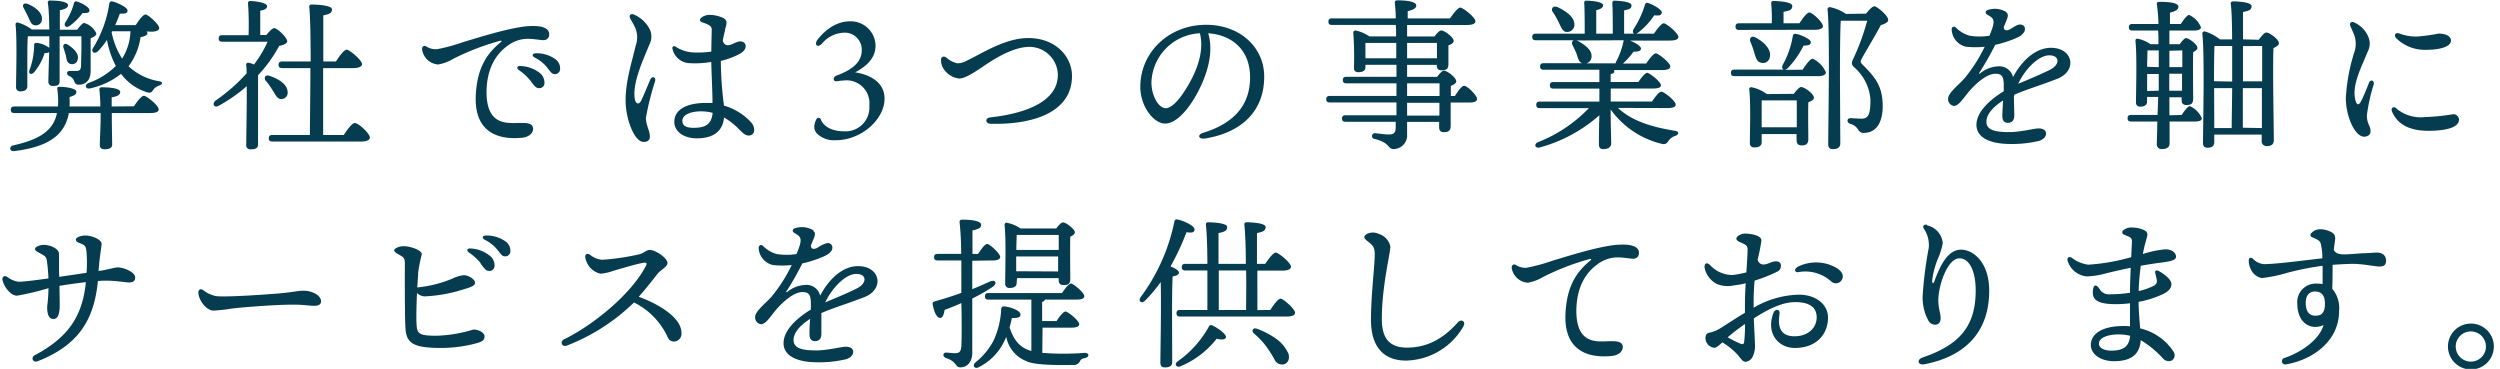
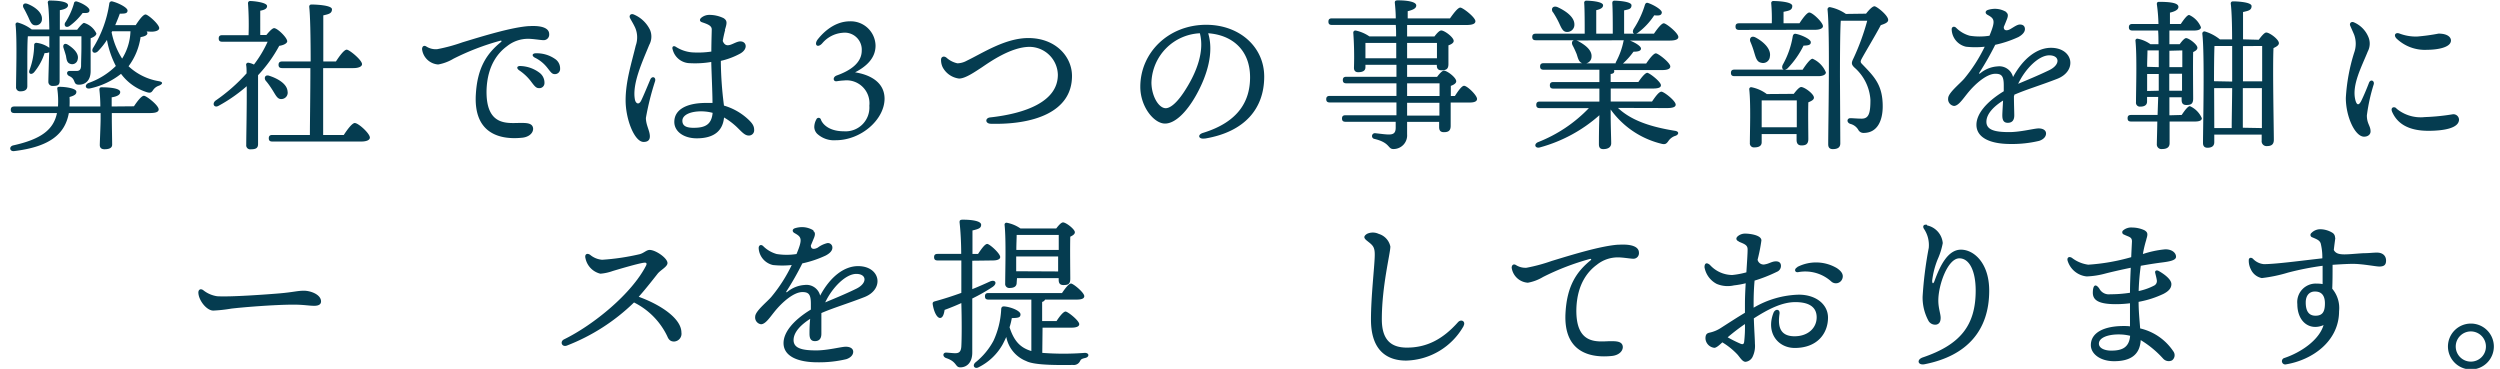
<svg xmlns="http://www.w3.org/2000/svg" viewBox="0 0 366 54">
  <defs>
    <style>.cls-1{fill:#053c50;}</style>
  </defs>
  <title>txt_details01</title>
  <g id="レイヤー_1" data-name="レイヤー 1">
    <path class="cls-1" d="M19.61,15.56c.48-.72,1.1-1.54,1.46-1.54s2.16,1.4,2.16,2c0,.34-.36.53-1.29.53H16.37v.91c0,.67.05,3.22.05,3.72s-.46.67-1.13.67c-.41,0-.68-.19-.68-.62s.12-3,.12-3.82v-.86H10.08c-.55,3-2.67,4.92-8,5.57-.7.09-.8-.7-.12-.84,4-.89,5.88-2.26,6.38-4.73H2.11c-.31,0-.53-.1-.53-.48s.22-.48.53-.48H8.49a12.8,12.8,0,0,0-.09-2.5c-.05-.28,0-.38.38-.38.79,0,2.4.22,2.4.72,0,.31-.14.53-1,.77a12.82,12.82,0,0,1,0,1.39h4.51a23,23,0,0,0-.14-2.47c0-.22.09-.34.31-.34,1,0,2.74.1,2.74.7,0,.41-.48.65-1.25.77v1.34ZM4.08,5.31C4,6.08,4,8.07,4,8.62s0,3.51,0,4-.34.75-1,.75a.59.59,0,0,1-.65-.65c0-1.54.17-6.92-.07-9.1a.27.27,0,0,1,.36-.31,6,6,0,0,1,2,1H7.22C7.2,3,7.15,1.28,7,.41A.28.28,0,0,1,7.34.08c1,0,2.62.12,2.62.69,0,.36-.46.6-1.2.72,0,.51,0,1.73,0,2.86H11.3c.34-.46.84-1,1-1A2.91,2.91,0,0,1,14.11,4.9c0,.29-.38.53-.84.7,0,1.22,0,3.1,0,4.8,0,1.39-.77,2-1.71,2s-.38-.79-1.39-1.25c-.5-.21-.43-.76,0-.76l1,0c.48,0,.65-.19.7-.69,0-.77.05-1.88.05-2.76V5.31H8.73v1c0,.87,0,4.9,0,5.55s-.38.72-1,.72A.59.59,0,0,1,7.08,12c0-.46.07-2.78.12-4.34a1.59,1.59,0,0,1-.67.11A8.35,8.35,0,0,1,5,10.57c-.4.45-.88.24-.69-.29A10.7,10.7,0,0,0,5,6.61a.31.31,0,0,1,.34-.34A4,4,0,0,1,7.22,7V5.31ZM3.45,1.16c-.21-.41,0-.79.56-.6,1.1.43,2.2,1.27,2.13,2.25a.88.88,0,0,1-1,.89c-.5,0-.72-.55-1-1.2C3.93,2.07,3.69,1.57,3.45,1.16Zm6.2,7c-.1-.39-.24-.79-.36-1.18s.14-.74.62-.45c.86.53,1.7,1.34,1.46,2.18a.81.81,0,0,1-1.1.63C9.79,9.18,9.74,8.7,9.65,8.12Zm-.1-4.85A10.55,10.55,0,0,0,10.82.53c0-.21.19-.38.43-.31.82.24,1.85.87,1.85,1.27s-.31.44-1,.41a9,9,0,0,1-1.87,1.87C9.72,4.16,9.29,3.82,9.55,3.27ZM21.46,4.61a.37.37,0,0,1,.12.24c0,.27-.32.48-1,.58A9.31,9.31,0,0,1,18.82,9.7a8.54,8.54,0,0,0,4.46,2.19c.74.14.43.48,0,.65a1.64,1.64,0,0,0-.88.67c-.24.33-.36.5-1.13.21a7.48,7.48,0,0,1-3.55-2.61,11.06,11.06,0,0,1-4.52,2.13c-.69.17-.89-.5-.24-.79a10.82,10.82,0,0,0,4-2.49,13.33,13.33,0,0,1-1.3-3.82,10.39,10.39,0,0,1-1.34,1.68c-.48.43-1,.12-.72-.46A16.86,16.86,0,0,0,16,.53a.35.35,0,0,1,.48-.31c.79.19,2.19.87,2.19,1.32S18.26,2,17.54,2c-.16.46-.38,1-.67,1.68h3c.48-.74,1.08-1.56,1.44-1.56s2,1.44,2,2c0,.33-.51.52-1.15.52Zm-5.12.12a11.25,11.25,0,0,0,1.54,3.85,8,8,0,0,0,1.22-4H16.42Z" />
    <path class="cls-1" d="M39,5.12c.39-.48.87-1,1.13-1,.48,0,1.9,1.37,1.92,1.92,0,.29-.5.58-1.17.67a20.23,20.23,0,0,1-3.1,4.3c0,1.25,0,4,0,4.58,0,.84,0,4.88,0,5.5s-.36.77-1.08.77a.58.58,0,0,1-.65-.65c0-1.46.1-5.45.07-8.59A22.76,22.76,0,0,1,32,15.49c-.63.36-1-.29-.46-.75a25.65,25.65,0,0,0,4.56-4c0-.48,0-.89-.07-1.25a.3.3,0,0,1,.33-.31,3.09,3.09,0,0,1,.82.27,17,17,0,0,0,2-3.34H32.55c-.32,0-.53-.1-.53-.48s.21-.48.53-.48h3.84A44.52,44.52,0,0,0,36.31.51a.31.31,0,0,1,.34-.36c.41,0,2.45.19,2.45.74,0,.39-.38.56-1,.68V5.12Zm.94,8.14c-.29-.46-.65-1-1-1.4s-.15-1,.5-.76c1.37.45,2.59,1.24,2.66,2.28a.93.93,0,0,1-.88,1.12C40.64,14.55,40.4,14,39.94,13.26Zm10.39,6.5c.53-.82,1.23-1.75,1.61-1.75.53,0,2.21,1.53,2.21,2.13,0,.36-.48.58-1.27.58h-13c-.32,0-.53-.1-.53-.48s.21-.48.53-.48h5.49c0-1.94.07-6,.07-9.79H41.31c-.31,0-.53-.1-.53-.48S41,9,41.31,9h4.17c0-3.58-.07-6.87-.21-8,0-.22.12-.34.33-.34.41,0,3,.07,3,.7s-.53.72-1.27.89V9h1.85c.52-.8,1.2-1.73,1.58-1.73S53,8.79,53,9.39c0,.36-.51.58-1.27.58H47.31v9.79Z" />
    <path class="cls-1" d="M77.4,3.83c1.93-.13,3,.29,3,1.16a.81.81,0,0,1-.85.89c-.35,0-1.53-.2-2.23-.2a4.91,4.91,0,0,0-3.09,1.08c-1.2.88-2.89,2.7-3,6.48C71.14,18.53,74.33,18,76.12,18c.84,0,1.89-.05,1.93.85,0,.65-.63,1.21-1.58,1.31-3,.32-7.14-.39-6.81-6.3.22-4,1.65-6.05,3.66-7.69.16-.13.15-.25-.08-.21a36.64,36.64,0,0,0-6.86,2.64,6.63,6.63,0,0,1-2.23.84A2.55,2.55,0,0,1,61.79,7.2c0-.41.28-.61.61-.4A2.6,2.6,0,0,0,64,7.2a24.53,24.53,0,0,0,3.69-1c3.06-.93,7.2-2.21,9.75-2.38ZM76,10.29c-.46-.33-.31-.68.27-.62a4.86,4.86,0,0,1,2.67.95,1.82,1.82,0,0,1,.77,1.55.74.74,0,0,1-.84.73c-.41,0-.67-.36-1.21-1.08A7.2,7.2,0,0,0,76,10.29ZM78.3,8.44c-.51-.28-.38-.65.19-.64a4.69,4.69,0,0,1,2.74.81A1.66,1.66,0,0,1,82,10.05a.75.75,0,0,1-.79.8c-.42,0-.59-.31-1.14-1A5.19,5.19,0,0,0,78.3,8.44Z" />
    <path class="cls-1" d="M92.73,2.1a4.61,4.61,0,0,1,2.44,2.29,2.53,2.53,0,0,1-.12,2.18c-1,2.45-2.53,5.72-2.1,8,.1.55.56.88.92.15s1-2.3,1.33-3.07c.24-.58.88-.38.7.25a40,40,0,0,0-1.34,5.36c0,1.05.58,1.89.58,2.7,0,.52-.27.82-.92.82-1.32,0-2.63-3.28-2.63-6.1s.91-5.58,1.48-8A3.59,3.59,0,0,0,93,4.08c-.29-.64-.64-1.16-.78-1.47s.09-.65.51-.51Zm13.43,2.31A15.66,15.66,0,0,0,105.81,6c.55,1.37,1.68.06,2.58.06s1.17,1.09,0,1.77a10.93,10.93,0,0,1-2.86,1.08,53.44,53.44,0,0,0,.46,6.55,8.77,8.77,0,0,1,3.53,2c.67.63.89,1,.89,1.59a.76.76,0,0,1-.82.79c-.55,0-1-.54-1.68-1.2A10,10,0,0,0,106,17.2c-.18,1.88-1.38,3.05-4,3.05-1.91,0-3.28-1-3.28-2.4,0-1.82,1.81-2.78,4.65-2.78.32,0,.63,0,.94,0,0-1.53-.15-4.52-.18-6a13.88,13.88,0,0,1-3.14.18,2.64,2.64,0,0,1-2.51-2c-.15-.39.1-.62.44-.41a5.21,5.21,0,0,0,2.32.82,13.27,13.27,0,0,0,2.9-.11c0-1.23.06-3,.06-3.24,0-.55-.59-.77-1.42-1.05-.34-.11-.4-.37-.16-.62a1.85,1.85,0,0,1,1.26-.46,4.77,4.77,0,0,1,2.06.48c.53.36.52.67.19,1.7Zm-4.6,14.3c1.68,0,2.61-.47,2.77-2.19a6.55,6.55,0,0,0-1.68-.22c-1.59,0-2.75.53-2.75,1.38S100.65,18.71,101.56,18.71Z" />
    <path class="cls-1" d="M128.18,6.68c0,1.9-1.44,3.1-3,3.91,1.9.29,4.3,1.27,4.32,3.84,0,3.07-3.43,6.1-7.15,6.1a3.62,3.62,0,0,1-2.71-.94,1.44,1.44,0,0,1-.43-1,2.39,2.39,0,0,1,.31-1.12.35.35,0,0,1,.65,0c.12.43.91,1.75,3.38,1.75a3.48,3.48,0,0,0,3.72-3.74,3.35,3.35,0,0,0-3.7-3.7,9.39,9.39,0,0,0-1.1.12c-.5.05-.6-.6,0-.84,1.94-.69,3.69-1.8,3.69-3.67a2.49,2.49,0,0,0-2.8-2.59,4.33,4.33,0,0,0-3,1.56c-.67.72-1.22.21-.67-.56.43-.55,2.16-2.68,4.75-2.68A3.63,3.63,0,0,1,128.18,6.68Z" />
    <path class="cls-1" d="M140.17,9.27a3,3,0,0,0,1.38-.39c2.35-1.13,5.63-3.31,9-3.31,4,0,6.39,2.72,6.39,5.55,0,5.38-5.81,7.15-11.86,7-.87,0-.9-.85-.12-.93,5.07-.56,9.91-2.27,9.91-6.24a4.18,4.18,0,0,0-4.13-4.09c-2.73,0-5.89,2.25-7,3-1,.65-2.41,1.64-3.33,1.64A3.16,3.16,0,0,1,138,9.83a2.44,2.44,0,0,1-.23-1.1c0-.42.41-.59.79-.29A3.48,3.48,0,0,0,140.17,9.27Z" />
    <path class="cls-1" d="M176.44,20.27c-1,.17-1.2-.55-.31-.82,5.33-1.64,6.88-4.8,6.88-8.14,0-4.06-2.7-6.2-6.13-6.44.84,2.79-.11,6.08-1.73,9-1.48,2.66-3.18,4.22-4.59,4.22-1.62,0-3.62-2.46-3.62-5.38,0-5,4.12-9.08,9.65-9.08,4.85,0,8.49,3.22,8.49,7.59,0,4.63-2.8,8.07-8.64,9.06Zm-5.78-4.43c.77,0,1.85-1,3-2.88,1.58-2.53,2.68-5.5,2-8.09a7.44,7.44,0,0,0-7.09,7.24C168.6,14.12,169.65,15.84,170.66,15.84Z" />
    <path class="cls-1" d="M213,14.05c.46-.72,1-1.49,1.34-1.49.46,0,1.9,1.39,1.9,1.92,0,.36-.38.53-1.08.53h-2.78c0,1.44,0,2.93,0,3.41,0,.74-.36.93-1,.93s-.69-.43-.69-.81v-.7H206v1.82a2,2,0,0,1-2,2.16c-.86,0-.43-.91-2.76-1.48a.42.42,0,0,1,.09-.84c.8.09,1.52.19,2,.19.67,0,1-.22,1-1,0-.24,0-.52,0-.86H197c-.32,0-.53-.1-.53-.48s.21-.48.53-.48h7.44V15h-9.75c-.31,0-.53-.1-.53-.48s.22-.48.53-.48h9.75V12.2h-7.32c-.32,0-.53-.1-.53-.48s.21-.48.53-.48h7.32V9.49H199.9v.36c0,.5-.39.72-1.06.72-.41,0-.62-.22-.62-.65a48.86,48.86,0,0,0-.1-5.14.31.31,0,0,1,.36-.31,5.64,5.64,0,0,1,2,.86h3.91c0-.55,0-1.12-.05-1.68H195c-.31,0-.52-.09-.52-.48s.21-.48.52-.48h9.34c0-.81-.07-1.6-.14-2.3,0-.29.14-.34.48-.34,1.17,0,2.66.17,2.66.75,0,.38-.36.62-1.25.84l0,1.05h6.19c.51-.72,1.15-1.58,1.51-1.58s2.21,1.42,2.21,2c0,.34-.36.55-1.32.55H206l0,1.68H210c.33-.43.72-.88,1-.88.48,0,1.82,1,1.82,1.53,0,.31-.38.51-.77.65,0,.89,0,2.23,0,2.74,0,.74-.34.91-1,.91s-.7-.41-.7-.79H206v1.75h4.39c.34-.46.75-.91,1-.91.45,0,1.8,1,1.8,1.56,0,.31-.39.53-.79.67v1.49Zm-13.1-5.52h4.51V6.29H199.9c0,.41,0,1.25,0,1.64ZM206,6.29V8.53h4.37l0-2.24Zm0,7.76h4.75V12.2H206Zm4.73,1H206v1.87h4.73Z" />
    <path class="cls-1" d="M236.87,15.8c2.11,2,5.19,2.83,8.28,3.34.75.09.63.57.15.74a1.94,1.94,0,0,0-1,.7c-.33.48-.5.62-1.13.45a12.91,12.91,0,0,1-7.37-5c0,2.61.08,4.27.08,4.94,0,.5-.36.86-1.16.86-.48,0-.64-.26-.64-.72,0-.67,0-2.06.07-4.24a21.69,21.69,0,0,1-8.67,4.7c-.69.22-1-.41-.36-.74a20.85,20.85,0,0,0,7.49-5h-7.17c-.32,0-.53-.1-.53-.48s.21-.48.53-.48h8.71v-1.9h-6.72c-.31,0-.53-.09-.53-.48s.22-.48.53-.48h6.72V10.21H226c-.31,0-.53-.1-.53-.48s.22-.48.53-.48h5.64c-.5-.15-.62-.72-.81-1.32-.17-.41-.36-.84-.58-1.25s-.1-.72.19-.79h-5.59c-.31,0-.53-.1-.53-.48s.22-.48.53-.48H232c0-1.47,0-3.48-.07-4.47a.3.3,0,0,1,.34-.36c.4,0,2.42.1,2.42.67,0,.39-.41.58-1,.72V4.93h2.42c0-1.47,0-3.48-.07-4.47,0-.24.1-.36.31-.36.41,0,2.5.1,2.5.67s-.43.6-1.08.75V4.93h1.46c-.19-.1-.24-.34-.07-.68A13.68,13.68,0,0,0,240.81.73c.07-.22.21-.39.48-.29.79.26,2.06,1,2,1.41s-.39.46-1.11.39a10.07,10.07,0,0,1-2.37,2.54,1,1,0,0,1-.29.15h2.62c.48-.7,1.1-1.52,1.44-1.52s2.11,1.4,2.13,2c0,.33-.36.53-1.29.53h-5.81c.77.28,1.61.81,1.63,1.15s-.36.48-1.1.48a10.69,10.69,0,0,1-1.54,1.73H241c.48-.7,1.08-1.49,1.42-1.49s2.11,1.37,2.11,1.92c0,.34-.36.53-1.25.53h-7a.27.27,0,0,1,.05.14c0,.27-.16.39-.53.43V12h4.06c.43-.64,1-1.34,1.3-1.34s2,1.3,2,1.82c0,.32-.34.48-1.2.48h-6.15v1.9h6.05c.46-.67,1-1.44,1.37-1.44s2.09,1.34,2.09,1.9c0,.31-.34.5-1.25.5Zm-9.53-14c-.33-.53,0-1,.65-.77,1.32.6,2.5,1.49,2.5,2.54a1.05,1.05,0,0,1-1.08,1.11c-.63,0-.84-.63-1.2-1.39A13.14,13.14,0,0,0,227.34,1.76Zm3.39,4.13A1.61,1.61,0,0,1,231,6c1.13.6,2.09,1.37,2,2.33a1,1,0,0,1-.77.94h4.3a.49.49,0,0,1,.07-.24,10.88,10.88,0,0,0,1.08-3,.27.27,0,0,1,.05-.14Z" />
    <path class="cls-1" d="M263.9,10.21c.5-.77,1.13-1.61,1.46-1.61a3.72,3.72,0,0,1,1.95,2c0,.36-.51.55-1.11.55H253.94c-.32,0-.53-.1-.53-.48s.21-.48.53-.48h7.22c-.24-.05-.33-.34-.17-.7a12.68,12.68,0,0,0,1.47-4.18c.05-.24.19-.4.43-.36.82.15,2.18.77,2.21,1.2s-.34.51-1.06.53A13.24,13.24,0,0,1,261.71,10a1,1,0,0,1-.4.22Zm-9.29-5.83c-.31,0-.53-.1-.53-.49s.22-.48.53-.48h4.78a26.24,26.24,0,0,0-.08-2.9.3.3,0,0,1,.34-.36c.41,0,2.74.07,2.74.72s-.53.7-1.28.86V3.41h2.33c.48-.74,1.11-1.58,1.44-1.58.48,0,2,1.46,2,2,0,.33-.48.53-1.12.53Zm8,9.36c.36-.48.81-1,1.08-1,.48,0,1.87,1,1.87,1.56,0,.32-.41.51-.82.68-.05,1.51,0,4.6,0,5.37s-.39.94-1,.94-.72-.43-.72-.82v-.84h-5.11v1.2c0,.51-.38.75-1.08.75a.59.59,0,0,1-.65-.65c0-1.59.15-5.71-.09-7.85a.28.28,0,0,1,.33-.31,5.56,5.56,0,0,1,2.24,1ZM257,5.48c1.18.62,2.33,1.7,2.11,2.81a1,1,0,0,1-1.29.89c-.63-.12-.77-.75-1-1.49a13.1,13.1,0,0,0-.57-1.59C256.07,5.6,256.41,5.17,257,5.48Zm6.05,13.15c0-1.32,0-3,0-3.93h-5.14c0,.69,0,2.25,0,2.71v1.22ZM273.19,2c.43-.55.93-1.08,1.24-1.08s2,1.32,2,2c0,.36-.44.55-1.08.76-.92,1.73-2.26,3.92-2.84,5-.16.34-.14.46.12.72,1.73,1.8,3,3,3,6.17,0,2.07-.77,3.89-2.79,3.89a.85.85,0,0,1-.79-.46,1.88,1.88,0,0,0-1.15-.86c-.6-.19-.53-.84,0-.84.32,0,1,.07,1.66.07,1.06,0,1.27-.86,1.27-2.76a6.84,6.84,0,0,0-2.35-4.73c-.46-.45-.46-.69-.12-1.36a34,34,0,0,0,2-5.48h-3.72l-.15,0c-.12,1.63-.12,7.1-.12,8.06s.05,8.91.05,9.89c0,.55-.33.84-1.1.84-.48,0-.67-.26-.67-.7,0-3,.28-16.15-.1-19.75a.33.33,0,0,1,.34-.34,6.31,6.31,0,0,1,2.35,1Z" />
    <path class="cls-1" d="M293.73,1.83c.27.18.28.5.08,1-.08.2-.22.57-.45,1.1-.05.58.46.61.95.33s1-.67,1.4-.67h0c.53,0,.74.29.74.68s-.33.81-.95,1.15a16.3,16.3,0,0,1-3.4,1.14,43.31,43.31,0,0,1-2.3,4.05c-.12.18-.07.23.12.11a4.39,4.39,0,0,1,2.52-1,2.07,2.07,0,0,1,2.27,1.56C296.19,8.53,298.24,7,300.26,7c3.26,0,3.9,3.36.94,4.53-2.29.9-4.58,1.58-6.31,2.34,0,.07,0,.14-.05.22,0,1.08.05,2.32.05,2.8,0,.75-.35,1.09-.95,1.09s-.8-.39-.8-1.09c0-.36.06-1.24.11-2.17-1.24.78-2.44,1.89-2.44,3.11s1.3,1.51,3.33,1.51c1.68,0,3.67-.54,4.31-.54s1.09.27,1.09.74-.37.87-1,1.08a17,17,0,0,1-4.19.46c-3.14,0-5-1-5-2.81,0-1.54,1.37-3.3,4-4.91,0-.32,0-.61,0-.86,0-1.36-.31-1.7-1.23-1.7-1.21,0-2.88,1.36-4.14,2.94-.68.85-1.3,1.77-1.92,1.77a1,1,0,0,1-.85-1.12c0-.78,1.71-2.13,2.35-2.87a22.79,22.79,0,0,0,3-4.68,12.84,12.84,0,0,1-2.74,0,2.68,2.68,0,0,1-2.09-2.48c-.05-.42.33-.58.63-.31a4.51,4.51,0,0,0,2,1.18,9.26,9.26,0,0,0,2.9,0c.91-2.21.75-2.49-.29-3.06-.39-.21-.35-.59.07-.72a3.56,3.56,0,0,1,1.07-.16,3.25,3.25,0,0,1,1.63.48Zm1.73,10.44c1.15-.49,2.88-1.19,4.55-2s1.55-2.17,0-2.17S296.48,10.1,295.46,12.27Z" />
    <path class="cls-1" d="M319.4,16.83c.41-.62.91-1.29,1.2-1.29a3.4,3.4,0,0,1,1.75,1.77c0,.34-.4.48-1,.48h-3.72c0,1.54,0,2.81,0,3.17,0,.55-.33.86-1.12.86a.67.67,0,0,1-.75-.72c0-.43.05-1.75.07-3.31H312c-.31,0-.52-.09-.52-.48s.21-.48.52-.48h3.87l.09-2.64h-1.63v.67c0,.51-.36.75-1,.75a.57.57,0,0,1-.62-.65c0-1.73.16-6.75-.08-9a.27.27,0,0,1,.34-.29,4.79,4.79,0,0,1,1.85.8H316c0-.68,0-1.35-.05-2H312.2c-.31,0-.53-.1-.53-.48s.22-.48.53-.48H316a25.25,25.25,0,0,0-.24-2.91c0-.21.09-.33.31-.33,1.61,0,2.85.14,2.85.74,0,.41-.5.67-1.24.84,0,.36,0,1,0,1.66h1.59c.43-.65.93-1.32,1.22-1.32a3.35,3.35,0,0,1,1.73,1.8c0,.33-.41.48-1,.48H317.6l0,2h1.51c.31-.44.7-.89.94-.89.4,0,1.65.93,1.65,1.41,0,.29-.29.48-.62.63-.05,1.56,0,6,0,6.81s-.36.94-1,.94-.69-.43-.69-.82v-.31H317.6l0,2.64Zm-3.36-7V7.38h-1.65c0,.52-.05,1.58-.05,2.4Zm0,3.45c0-.89,0-1.61,0-2v-.45h-1.7v.07l0,2.42Zm1.56-5.85v2.4h1.89V7.38Zm1.85,5.85,0-2.49h-1.87l0,2.49Zm11.23-7.46c.36-.48.82-1.06,1.1-1.06.48,0,1.85,1,1.85,1.56,0,.31-.38.53-.79.72-.14,2.81.05,11.93.05,13.42,0,.74-.41.93-1.06.93a.71.71,0,0,1-.72-.81v-.87h-6.94v1.11c0,.53-.33.81-1,.81-.43,0-.65-.24-.65-.69,0-2.28.26-13-.1-16a.31.31,0,0,1,.39-.33A6.48,6.48,0,0,1,325,5.77h1.78c0-2.43-.08-4.42-.2-5.24,0-.21.12-.33.34-.33.41,0,2.71.07,2.71.69s-.5.7-1.25.87v4Zm-3.89,6.12V6.73H324.2c-.05,1-.07,3.6-.07,5.16Zm-2.62,6.81h2.55c0-1.29.05-3.45.07-5.85h-2.64V13Zm4.2-12v5.16h2.81V6.73Zm2.77,12,0-5.85h-2.79V18.7Z" />
    <path class="cls-1" d="M346.72,5.39a2.47,2.47,0,0,1-.08,2.15c-.89,2.22-2.32,4.84-1.84,7,.2.89.54,1,.95.1.31-.64.74-1.65,1.07-2.52.23-.59.85-.3.69.24a26.16,26.16,0,0,0-1,4.54c0,1.24.54,1.5.54,2.34,0,.43-.36.77-.95.77-1.32,0-2.67-2.93-2.67-5.67a27,27,0,0,1,1.22-6.63,3.85,3.85,0,0,0,0-2.62c-.24-.57-.44-1-.58-1.33s.12-.65.52-.5A4,4,0,0,1,346.72,5.39Zm4.08,10.47A5.54,5.54,0,0,0,355,17.14a31.17,31.17,0,0,0,4.08-.41.82.82,0,0,1,.92.77c0,1.31-2.38,1.65-4.47,1.65-3.06,0-4.6-1.14-5.32-2.77-.28-.65.26-.85.63-.52Zm.05-10.22c-.46-.48-.17-.94.41-.74a6.79,6.79,0,0,0,2.6.45A28.73,28.73,0,0,0,357,4.92c1.38,0,1.82.57,1.82,1,0,1.11-2.24,1.37-3.47,1.37h0A6,6,0,0,1,350.85,5.64Z" />
-     <path class="cls-1" d="M11.11,35.08c0-.39.91-.6,1.34-.6,1.15,0,2.42.64,2.42,1.2s-.25,1.46-.44,4c1.54-.23,2.29-.53,2.81-.53.9,0,2.55.69,2.55,1.46,0,.54-.32.74-.88.74s-1.88-.26-3.27-.26c-.36,0-.81,0-1.31.06-.56,5.86-3,9.44-8.8,11.73-.72.28-1.06-.55-.45-.87,4.79-2.54,7-5.61,7.49-10.7-1.34.15-2.77.35-3.86.54,0,1.51.08,2.93,0,3.51-.09.84-.33,1.36-.94,1.34S6.91,46,6.91,45c0-.38.16-1.15.19-2.81a42.17,42.17,0,0,1-4.61,1.1c-.94,0-2-1.39-2.14-2.4h0c0-.43.34-.58.67-.38a3.53,3.53,0,0,0,1.71.74c.78,0,2.94-.29,4.36-.49a23,23,0,0,0-.24-2.66c-.08-.58-.45-.7-.83-.93-.58-.34-.89-.43-.89-.72h0c0-.36.82-.6,1.27-.6,1,0,2.09.55,2.21,1.14.08.42,0,1.85.06,3.54l4-.59a20.08,20.08,0,0,0,0-3c-.07-.72-.16-1-.64-1.2S11.11,35.42,11.11,35.08Z" />
    <path class="cls-1" d="M29.74,42.47a4.23,4.23,0,0,0,2.05.9c2,.13,7.47-.28,9.13-.42,2-.17,2.62-.39,3.58-.39S47,43.11,47,44.13c0,.36-.25.64-1,.64S44.46,44.6,43,44.6c-2.81,0-7.46.38-9.13.58a21.73,21.73,0,0,1-2.64.29c-1,0-2.19-1.55-2.19-2.67C29.06,42.39,29.36,42.22,29.74,42.47Z" />
-     <path class="cls-1" d="M64.67,50.94c-3.85,0-5.14-.53-5.3-2.75-.13-1.72-.1-8.18-.1-9.32,0-.93,0-1.12-.72-1.51-.45-.27-.84-.46-.84-.72s.72-.6,1.37-.6c1,0,2.67.58,2.67,1.17a26.31,26.31,0,0,0-.53,2.65c0,.49-.08,1.29-.13,2.22a17.74,17.74,0,0,0,5.16-1.3,5,5,0,0,1,1.64-.49c.72,0,1.66.62,1.66,1.1s-.71.68-1.78,1a21.57,21.57,0,0,1-5.62,1,1.69,1.69,0,0,1-1.1-.5c-.08,1.69-.13,3.58-.06,4.69.08,1.32.46,1.57,2.92,1.57a20,20,0,0,0,5.4-.91c.78,0,1.63.47,1.63,1s-.34.74-.9.93A19.69,19.69,0,0,1,64.67,50.94ZM70.35,38.5A7.65,7.65,0,0,0,68.69,37c-.47-.33-.31-.68.27-.62a4.79,4.79,0,0,1,2.67,1,1.79,1.79,0,0,1,.77,1.54.75.75,0,0,1-.84.74c-.41,0-.67-.37-1.21-1.09Zm2.41-2A5.29,5.29,0,0,0,71,35.12c-.52-.27-.39-.65.19-.64a4.76,4.76,0,0,1,2.74.81,1.67,1.67,0,0,1,.79,1.45.75.75,0,0,1-.8.79c-.41,0-.58-.31-1.13-1Z" />
    <path class="cls-1" d="M86.4,37.31a3.12,3.12,0,0,0,1.75.72,33.86,33.86,0,0,0,5.47-.81c.67-.17,1-.63,1.49-.63.87,0,2.61,1.19,2.61,1.92,0,.55-1,1-1.45,1.57s-1.69,2.17-2.76,3.37c3.13,1.13,6.25,3.15,6.25,5.24A1.14,1.14,0,0,1,98.69,50c-.47,0-.78-.21-1-.77a10.66,10.66,0,0,0-4.87-4.95A29.25,29.25,0,0,1,83,50.59c-.76.28-1.07-.59-.42-.91,4.36-2.14,9.91-6.7,12-10.79.16-.32.06-.48-.3-.43-.85.11-3.49.89-4.59,1.22a7,7,0,0,1-1.79.39,2.92,2.92,0,0,1-2.18-2.23C85.55,37.22,85.94,37,86.4,37.31Z" />
    <path class="cls-1" d="M119.08,33.83c.27.18.29.5.09,1-.09.2-.23.57-.46,1.1,0,.58.46.61,1,.33a3.8,3.8,0,0,1,1.41-.67h0a.65.65,0,0,1,.74.68c0,.41-.34.81-1,1.15a15.89,15.89,0,0,1-3.4,1.14,41.17,41.17,0,0,1-2.3,4.05c-.12.18-.06.23.12.11a4.39,4.39,0,0,1,2.52-1,2.06,2.06,0,0,1,2.27,1.56c1.49-2.79,3.53-4.32,5.55-4.32,3.27,0,3.91,3.36.94,4.53-2.29.9-4.57,1.58-6.31,2.34,0,.07,0,.14,0,.22,0,1.08,0,2.32,0,2.8,0,.75-.34,1.09-.94,1.09s-.8-.39-.8-1.09c0-.36,0-1.24.1-2.17-1.24.78-2.43,1.89-2.43,3.11s1.29,1.51,3.32,1.51c1.68,0,3.67-.54,4.32-.54s1.09.27,1.09.74-.38.87-1,1.08a17.15,17.15,0,0,1-4.2.46c-3.14,0-5-1-5-2.81,0-1.54,1.36-3.3,4-4.91,0-.32,0-.61,0-.86,0-1.36-.32-1.7-1.24-1.7-1.21,0-2.88,1.36-4.14,2.94-.68.85-1.29,1.77-1.92,1.77a1,1,0,0,1-.85-1.12c0-.78,1.71-2.13,2.35-2.87a22.41,22.41,0,0,0,3-4.68,12.94,12.94,0,0,1-2.75,0,2.68,2.68,0,0,1-2.09-2.48c0-.42.33-.58.64-.31a4.54,4.54,0,0,0,2,1.18,9.27,9.27,0,0,0,2.9,0c.92-2.21.75-2.49-.28-3.06-.39-.21-.36-.59.06-.72a3.61,3.61,0,0,1,1.07-.16,3.22,3.22,0,0,1,1.63.48Zm1.73,10.44c1.16-.49,2.89-1.19,4.55-2s1.55-2.17,0-2.17S121.84,42.1,120.81,44.27Z" />
    <path class="cls-1" d="M142.34,38.17v4.16c.91-.36,1.78-.75,2.57-1.11s1.17.24.43.77a25.86,25.86,0,0,1-3,1.71c0,2.71,0,5.47,0,7.92,0,1.39-.74,2.16-1.75,2.16-.79,0-.43-.82-2.11-1.37-.53-.22-.46-.82.07-.79s.94.09,1.3.09c.55,0,.84-.21.89-1,.07-1.27.07-4,0-6.34-.79.36-1.63.7-2.45,1-.09.6-.26,1.18-.67,1.18s-.89-.79-1.08-2.06c0-.22.07-.29.27-.36,1.44-.39,2.73-.82,3.93-1.25V42c0-.82,0-2.26,0-3.87h-3.46c-.31,0-.53-.09-.53-.48s.22-.48.53-.48h3.44c0-1.68-.1-3.4-.24-4.63,0-.29.09-.38.48-.38,1.39,0,2.68.21,2.68.74s-.43.63-1.27.84c0,1,0,2.14,0,3.43h.82c.46-.69,1-1.46,1.34-1.46s1.9,1.39,1.9,1.92c0,.34-.46.5-1.08.5Zm10.25,13.49a40.59,40.59,0,0,0,6.22,0c.69,0,.69.6.09.74s-.65.22-.79.48a1,1,0,0,1-1,.55c-1.44,0-5.57.12-6.87-.57a4.75,4.75,0,0,1-2.92-3.53c-.17.38-.34.72-.51,1.05a8.24,8.24,0,0,1-3.55,3.39c-.58.31-1-.27-.41-.75a10.23,10.23,0,0,0,2.59-3.12,12.37,12.37,0,0,0,1.13-4.51c0-.41.12-.55.48-.53,1,.1,2.35.65,2.35,1.16s-.4.52-1.27.55a10.5,10.5,0,0,1-.33,1.34c.64,2,1.56,3,3.19,3.48V43.86h-6.27c-.31,0-.52-.09-.52-.48s.21-.48.52-.48h10.76c.45-.67,1-1.39,1.32-1.39s1.94,1.32,1.94,1.85c0,.34-.38.5-1.13.5H153a.64.64,0,0,1-.43.34V47h2.11c.43-.67,1-1.39,1.32-1.39S158,46.94,158,47.46c0,.34-.43.51-1.15.51h-4.22Zm-3.75-10.27c0,.53-.36.77-1.05.77a.59.59,0,0,1-.63-.67c0-1.66.15-6.34-.09-8.57a.28.28,0,0,1,.33-.31,5.23,5.23,0,0,1,2,.84h5.23c.34-.44.72-.89,1-.89.44,0,1.73,1,1.73,1.44,0,.29-.31.48-.67.65-.05,1.51,0,5.35,0,6.16s-.36.92-1,.92-.7-.43-.7-.82v-.19h-6.1Zm0-7c0,.43-.05,1.41-.05,2.2H155v-2.2Zm6.07,5.35,0-2.19h-6.14v0l0,2.16Z" />
-     <path class="cls-1" d="M171.61,53c0,.53-.33.79-1.08.79-.43,0-.65-.24-.65-.69,0-1.71.15-8.09.05-11.81A21.36,21.36,0,0,1,167.65,44c-.5.53-1.08.12-.65-.51a27.89,27.89,0,0,0,4.92-11c.05-.27.15-.41.44-.36.86.16,2.52.91,2.52,1.44s-.48.52-1.18.43a37.62,37.62,0,0,1-2.33,5c.6.24,1.23.6,1.23.91s-.41.48-.92.55c-.09,1.16-.09,4.9-.09,5.67Zm7.87-3.62c-.07.38-.74.38-1.36.21a13.1,13.1,0,0,1-5.36,4.06c-.52.19-.88-.34-.38-.72A15.33,15.33,0,0,0,177,47.78c.15-.24.27-.22.53-.12C178.43,48.11,179.56,48.93,179.48,49.41Zm6.49-4c.5-.77,1.15-1.66,1.51-1.66s2.11,1.49,2.11,2.07c0,.36-.43.55-1.22.55H172.76c-.31,0-.52-.1-.52-.48s.21-.48.52-.48h4c0-1.51,0-3.67,0-5.78h-3.22c-.31,0-.53-.1-.53-.49s.22-.48.53-.48h3.22c0-2.49-.1-4.8-.22-5.76,0-.21.12-.33.34-.33.4,0,2.78.07,2.78.69s-.53.72-1.27.89v4.51h4c0-2.49-.1-4.8-.22-5.76,0-.21.12-.33.34-.33.41,0,2.78.07,2.78.69s-.53.72-1.27.89v4.51h1.2c.53-.76,1.18-1.65,1.56-1.65S189,38.46,189,39.06c0,.34-.46.56-1.27.56h-3.65V45.4Zm-7.54,0h4c0-1.51.05-3.67,0-5.78h-4Zm10.2,6.38c.26.92-.19,1.52-.77,1.59a1.2,1.2,0,0,1-1.27-.72,16.36,16.36,0,0,0-1.13-1.8,11.24,11.24,0,0,0-1.87-2c-.43-.36-.17-.89.38-.72a11.91,11.91,0,0,1,3,1.59A5.38,5.38,0,0,1,188.63,51.78Z" />
    <path class="cls-1" d="M214.29,47.7a9.94,9.94,0,0,1-8.44,5.09c-2.58,0-5.14-1.27-5.14-6,0-3.37.51-7.66.55-9.27.05-1.42-.29-1.6-1.14-2.28-.51-.41-.5-.66,0-1a2,2,0,0,1,1.72,0,2.45,2.45,0,0,1,1.71,1.86c0,1-1.25,5.78-1.25,10.64,0,3.08,1.41,4.15,3.67,4.15,2.86,0,5.22-1.18,7.48-3.72.49-.53,1.19-.09.8.57Z" />
    <path class="cls-1" d="M236.94,35.83c1.93-.13,3,.29,3,1.16a.81.81,0,0,1-.84.89c-.35,0-1.53-.2-2.23-.2a4.89,4.89,0,0,0-3.09,1.08c-1.2.88-2.89,2.7-3,6.48-.11,5.29,3.08,4.76,4.87,4.71.83,0,1.89-.05,1.93.85,0,.65-.63,1.21-1.58,1.31-3,.32-7.14-.39-6.81-6.3.22-4,1.65-6.05,3.66-7.69.16-.13.14-.25-.09-.21a36.91,36.91,0,0,0-6.86,2.64,6.52,6.52,0,0,1-2.22.84,2.56,2.56,0,0,1-2.37-2.19c0-.41.29-.61.62-.4a2.59,2.59,0,0,0,1.55.4,24.85,24.85,0,0,0,3.7-1c3.06-.93,7.2-2.21,9.75-2.38Z" />
    <path class="cls-1" d="M254.6,35.37c-.44-.18-.53-.5-.17-.8a1.64,1.64,0,0,1,1.07-.37c.62,0,2.37.2,2.37,1a24.37,24.37,0,0,1-.56,2.83.9.9,0,0,0,1.13.66c.53-.09.9-.37,1.4-.42s.85.12.89.58a.93.93,0,0,1-.59.94,21.72,21.72,0,0,1-3.27,1.29c-.09,1-.14,2.07-.14,3.34v.63a13.71,13.71,0,0,1,6.62-1.91c2.52,0,4.27,1.43,4.27,3.36,0,2.27-1.53,4.44-4.87,4.44-2.45,0-4.24-2.21-3.12-5.12.26-.67,1-.59.89.13-.22,1.54-.13,3.28,2.2,3.28,2,0,3.24-1.24,3.24-2.77s-1.14-2.23-3.12-2.23-4,1.05-6.08,2.38c.06,1.77.16,3.16.16,3.7a3.65,3.65,0,0,1-.31,1.86,1.31,1.31,0,0,1-1.06.8c-.45,0-.8-.62-1.18-1.06a10.26,10.26,0,0,0-2.22-1.79c-.44.41-.88.8-1.17.8a1.46,1.46,0,0,1-1.3-1.37c0-.6.22-.77.6-.85a4.94,4.94,0,0,0,1.64-.68c1.19-.76,2.38-1.54,3.54-2.23,0-.42,0-.85,0-1.32,0-.9.05-2,.11-3a12.34,12.34,0,0,1-1.72.31,4.13,4.13,0,0,1-2.53-.22,3.41,3.41,0,0,1-1.78-2.44c0-.55.27-.77.79-.34a4.45,4.45,0,0,0,3.27,1.48,12.07,12.07,0,0,0,2.07-.39c.09-1.44.18-2.72.18-3.35s-.42-.78-1.24-1.12ZM255.35,50a19.17,19.17,0,0,0,.11-2.56,30.23,30.23,0,0,0-2.53,1.94,18.61,18.61,0,0,0,1.72.87C255.1,50.46,255.3,50.46,255.35,50Zm7.77-10.91a6,6,0,0,1,5.81.17c.63.43,1,.91.8,1.51a1,1,0,0,1-1.61.46,5.67,5.67,0,0,0-4.85-1.39C262.74,39.94,262.62,39.38,263.12,39.13Z" />
    <path class="cls-1" d="M282.12,33a2.9,2.9,0,0,1,2.3,2.59,10.29,10.29,0,0,1-.74,2.36,12.21,12.21,0,0,0-.81,3.13c0,.51.19.51.36,0,.85-2.33,2-4.54,3.87-4.53s4.12,1.95,4.12,6c0,5.76-3.18,9.53-9.44,10.77-1,.21-1.26-.67-.27-1,5.46-1.86,7.73-4.66,7.73-9.78,0-2.89-.93-4.72-2.39-4.72-1.7,0-3.08,3.89-3.08,6.18,0,1.12.34,1.94.34,2.52s-.2.9-.62,1a1.13,1.13,0,0,1-1.13-.5,7.14,7.14,0,0,1-.89-3.59,55.61,55.61,0,0,1,.9-7.14,4.27,4.27,0,0,0-.73-2.83c-.2-.38,0-.64.48-.55Z" />
    <path class="cls-1" d="M314.22,35.09a16,16,0,0,0-.5,2.1A14.76,14.76,0,0,1,317,36.5c1.06,0,1.59.58,1.57,1.11s-1.05.69-2.16.83h0c-.94.12-2,.29-3,.47a34.93,34.93,0,0,0-.31,3.7,8.83,8.83,0,0,0,2.28-.81.74.74,0,0,0,.38-.77c-.05-.34-.16-.74-.24-1.08s.22-.46.55-.26c.87.5,1.82,1.24,1.82,1.9s-.48,1.08-1.15,1.43a14.42,14.42,0,0,1-3.65,1.17c0,1.36.15,2.81.23,3.89a8,8,0,0,1,4.85,3.35.94.94,0,0,1-.19,1.33,1.1,1.1,0,0,1-1.3-.26,14.49,14.49,0,0,0-3.28-2.71c-.12,2.19-1.54,3.09-3.9,3.09-2.06,0-3.4-1.1-3.4-2.35,0-1.87,2-2.8,4.78-2.8.31,0,.63,0,.95.05,0-.94,0-2.32,0-3.38a17.43,17.43,0,0,1-2.07.13c-2.56,0-3.39-.6-3.37-1.72s.42-1.32.95-.56h0a1.56,1.56,0,0,0,1.59.83,18.59,18.59,0,0,0,2.9-.22c0-1.19.06-2.48.11-3.66-1.65.34-3.08.68-3.77.86a12,12,0,0,1-2.68.41,3.26,3.26,0,0,1-2.8-2.33c-.1-.44.22-.65.64-.39a5,5,0,0,0,2.39,1,29.71,29.71,0,0,0,6.29-1.1c.05-1.19.1-2.07.11-2.31,0-.66-.44-.64-1.17-1a.35.35,0,0,1-.12-.61,1.82,1.82,0,0,1,1.33-.42,4.35,4.35,0,0,1,1.79.4c.49.3.52.56.27,1.33Zm-5.16,16.24c1.43,0,2.64-.32,2.79-2.17a6.93,6.93,0,0,0-1.69-.2c-1.6,0-2.88.49-2.88,1.35C307.28,51,308.17,51.33,309.06,51.33Z" />
    <path class="cls-1" d="M341.89,34.78c0,.16-.12.9-.22,1.81.46.93,1.74.64,4.31.48h0c.8,0,1.48-.09,2-.09.91,0,1.34.52,1.34,1.17s-.31.87-1,.87c-.51,0-2.46-.39-3.83-.39-.73,0-1.86.06-3,.14,0,1.18,0,2.42-.05,3.5a4.38,4.38,0,0,1,1,3.29c0,4.38-3.88,7.13-7.76,7.78a.48.48,0,1,1-.25-.93h0c2.37-.79,5.08-2.59,5.74-4.82-2,.88-3.84-.45-3.84-3.07a2.71,2.71,0,0,1,2.86-3,4.46,4.46,0,0,1,.84.07c0-.67,0-1.83,0-2.68a42.37,42.37,0,0,0-5.07,1,21.83,21.83,0,0,1-3.83.8,2.24,2.24,0,0,1-1.61-1.29,2.75,2.75,0,0,1-.3-1.33c0-.36.32-.45.6-.22a2.49,2.49,0,0,0,1.61.8c1.8,0,5.8-.55,8.56-.85a8.58,8.58,0,0,0-.24-2.19c-.16-.43-.49-.58-1.24-.89a.36.36,0,0,1-.12-.63,1.81,1.81,0,0,1,1.33-.55,3.49,3.49,0,0,1,1.75.52.81.81,0,0,1,.38.74Zm-3,7.9c-.79,0-1.33.57-1.33,1.6,0,1.22.42,1.94,1.43,1.94s1.38-.56,1.38-1.8S339.8,42.68,338.93,42.68Z" />
    <path class="cls-1" d="M358.38,50.73a3.36,3.36,0,1,1,3.36,3.36A3.37,3.37,0,0,1,358.38,50.73Zm5.56,0a2.21,2.21,0,1,0-2.2,2.21A2.2,2.2,0,0,0,363.94,50.73Z" />
  </g>
</svg>